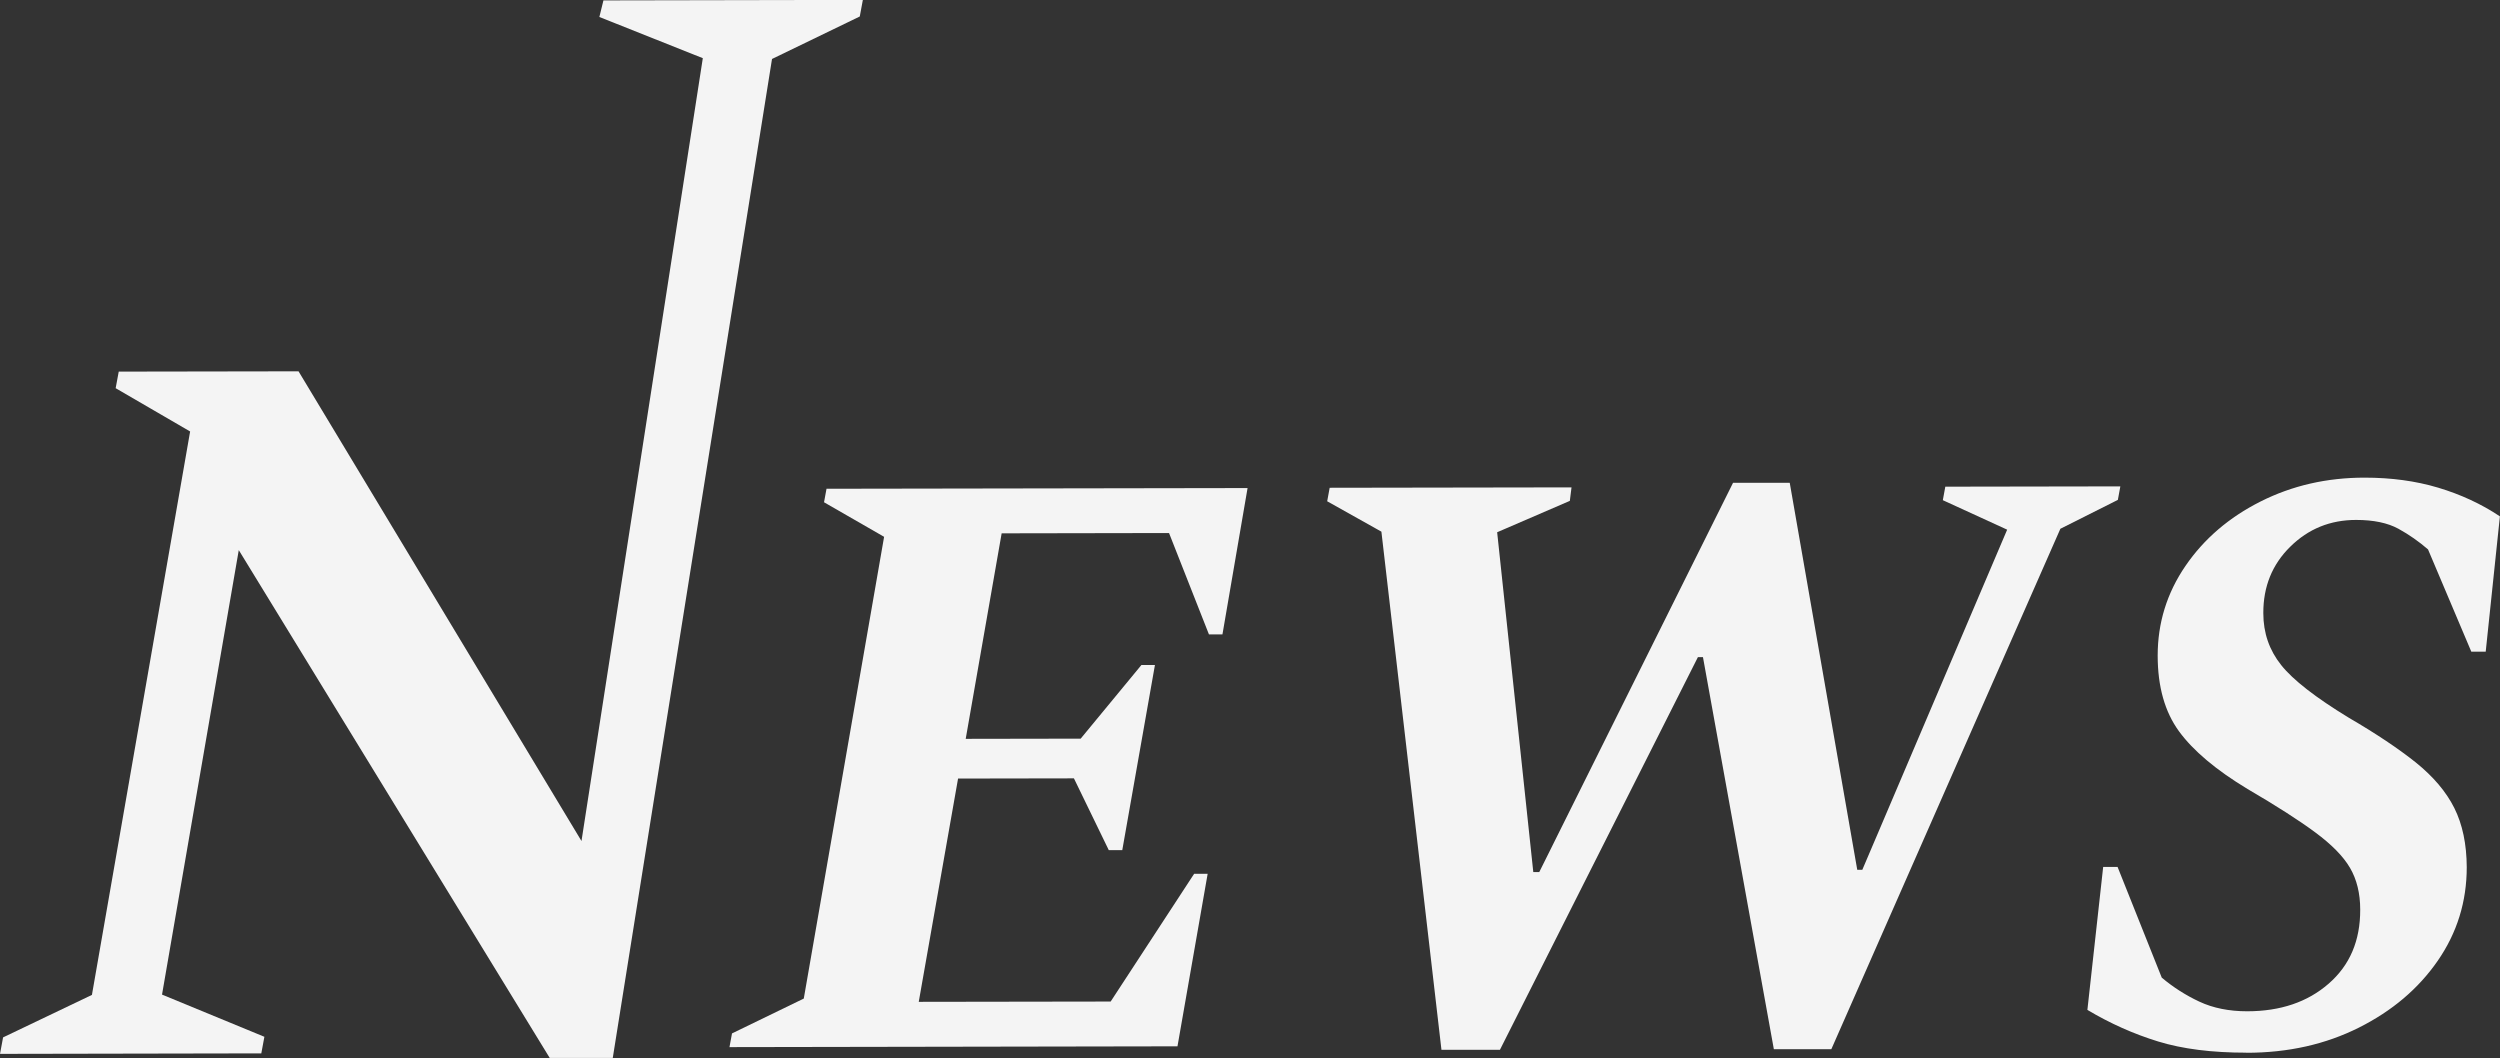
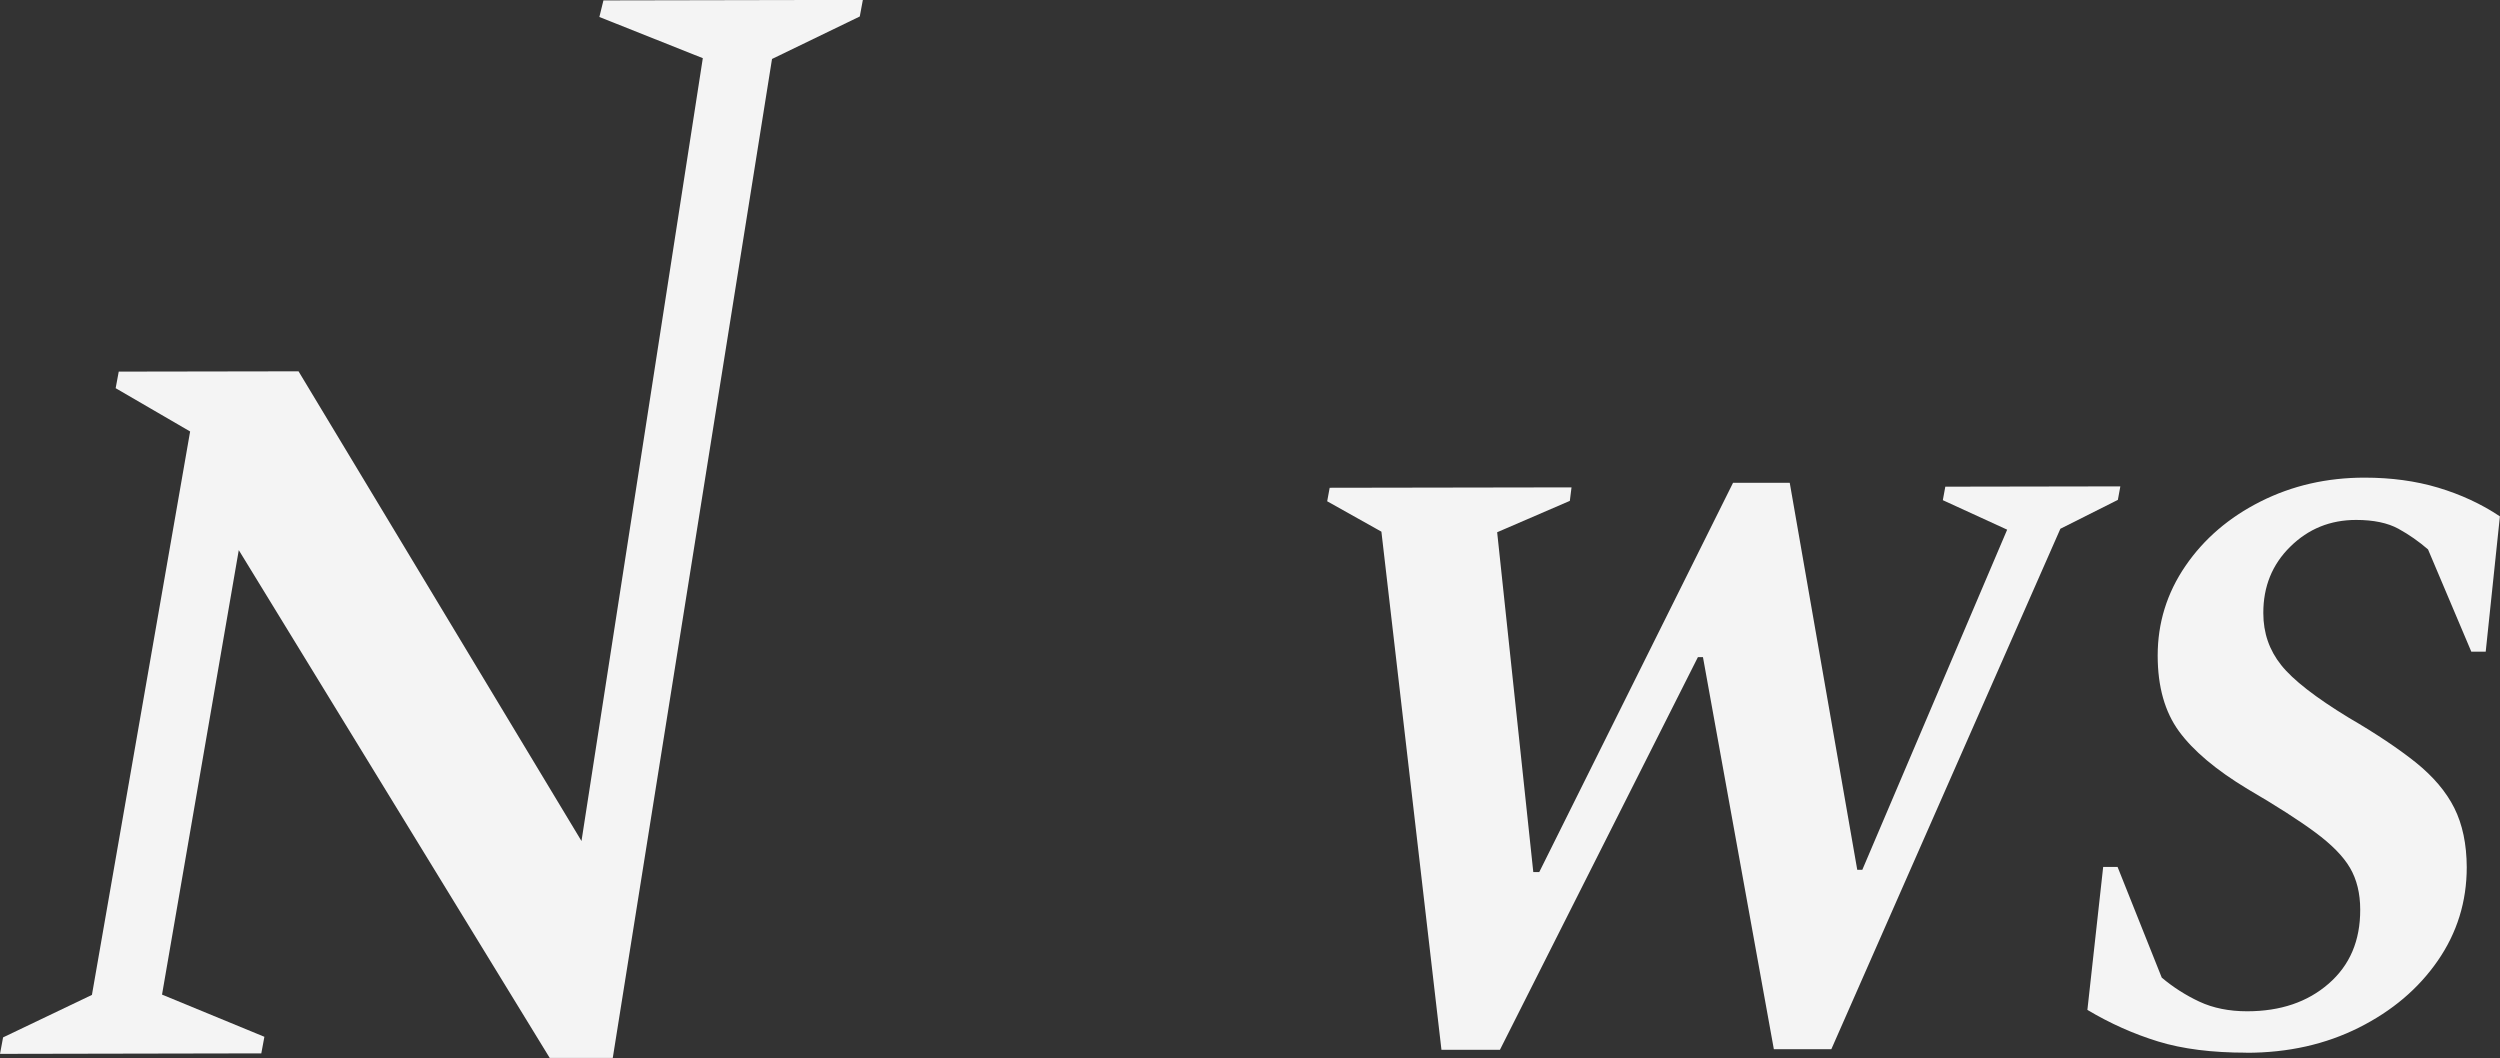
<svg xmlns="http://www.w3.org/2000/svg" id="_レイヤー_2" data-name="レイヤー 2" viewBox="0 0 251.81 106.58">
  <rect x="0" y="0" width="251.81" height="106.58" fill="#333333" stroke="none" />
  <defs>
    <style>
      .cls-1 {
        fill: #f4f4f4;
        stroke-width: 0px;
      }
    </style>
  </defs>
  <g id="_レイヤー_1-2" data-name="レイヤー 1">
    <g>
      <path class="cls-1" d="M0,106.16l.31-1.67,8.95-4.28,9.89-56.75-7.5-4.36.31-1.67,18.11-.03,28.5,47.31L70.79,5.86l-10.42-4.15.41-1.67,26.13-.05-.31,1.67-8.84,4.28-16.04,100.62h-6.35s-31.32-51.15-31.32-51.15l-7.73,44.77,10.31,4.25-.31,1.67-26.34.05Z" />
-       <path class="cls-1" d="M73.48,105.45l.25-1.36,7.23-3.51,8.09-46.51-6.05-3.48.25-1.36,42.41-.07-2.53,14.74h-1.36s-4.02-10.21-4.02-10.21l-16.86.03-3.62,20.7,11.58-.02,6.12-7.42h1.36s-3.29,18.65-3.29,18.65h-1.36s-3.51-7.23-3.51-7.23l-11.67.02-3.96,22.49,19.33-.03,8.41-12.87h1.36s-3.04,17.38-3.04,17.38l-45.14.08Z" />
      <path class="cls-1" d="M145.19,105.75l-6.05-52.2-5.46-3.06.25-1.36,24.36-.04-.17,1.36-7.32,3.16,3.64,34.23h.6s19.52-39.21,19.52-39.21h5.71s6.8,38.98,6.8,38.98h.51s14.59-34.26,14.59-34.26l-6.48-2.97.25-1.36,17.63-.03-.25,1.36-5.79,2.91-23.07,52.42h-5.79s-7.14-39.49-7.14-39.49h-.51s-19.94,39.55-19.94,39.55h-5.88Z" />
      <path class="cls-1" d="M226.27,106.03c-3.46,0-6.43-.37-8.9-1.13-2.47-.76-4.84-1.82-7.12-3.18l1.59-14.4h1.45s4.45,11.15,4.45,11.15c1.14.96,2.4,1.77,3.79,2.42s3,.97,4.81.97c3.35,0,6.09-.93,8.21-2.78,2.13-1.85,3.19-4.33,3.18-7.46,0-1.64-.35-3.05-1.03-4.21-.68-1.16-1.85-2.35-3.5-3.57-1.65-1.22-3.92-2.68-6.82-4.37-3.18-1.92-5.49-3.87-6.91-5.82-1.42-1.95-2.14-4.49-2.14-7.62,0-3.29.93-6.3,2.8-9.03,1.87-2.73,4.39-4.89,7.57-6.49,3.18-1.6,6.67-2.4,10.47-2.4,2.67,0,5.14.33,7.41,1.01,2.27.68,4.35,1.64,6.22,2.89l-1.43,13.63h-1.45s-4.36-10.3-4.36-10.3c-.91-.79-1.91-1.49-2.98-2.08-1.08-.59-2.5-.89-4.26-.89-2.61,0-4.82.9-6.64,2.7-1.82,1.79-2.72,4.02-2.71,6.69,0,1.99.6,3.73,1.8,5.23,1.19,1.5,3.47,3.27,6.82,5.31,2.73,1.59,4.97,3.09,6.74,4.5,1.76,1.42,3.06,2.95,3.88,4.59s1.24,3.63,1.25,5.96c0,3.46-.97,6.6-2.92,9.42s-4.6,5.06-7.95,6.74c-3.35,1.68-7.12,2.53-11.32,2.53Z" />
    </g>
  </g>
</svg>